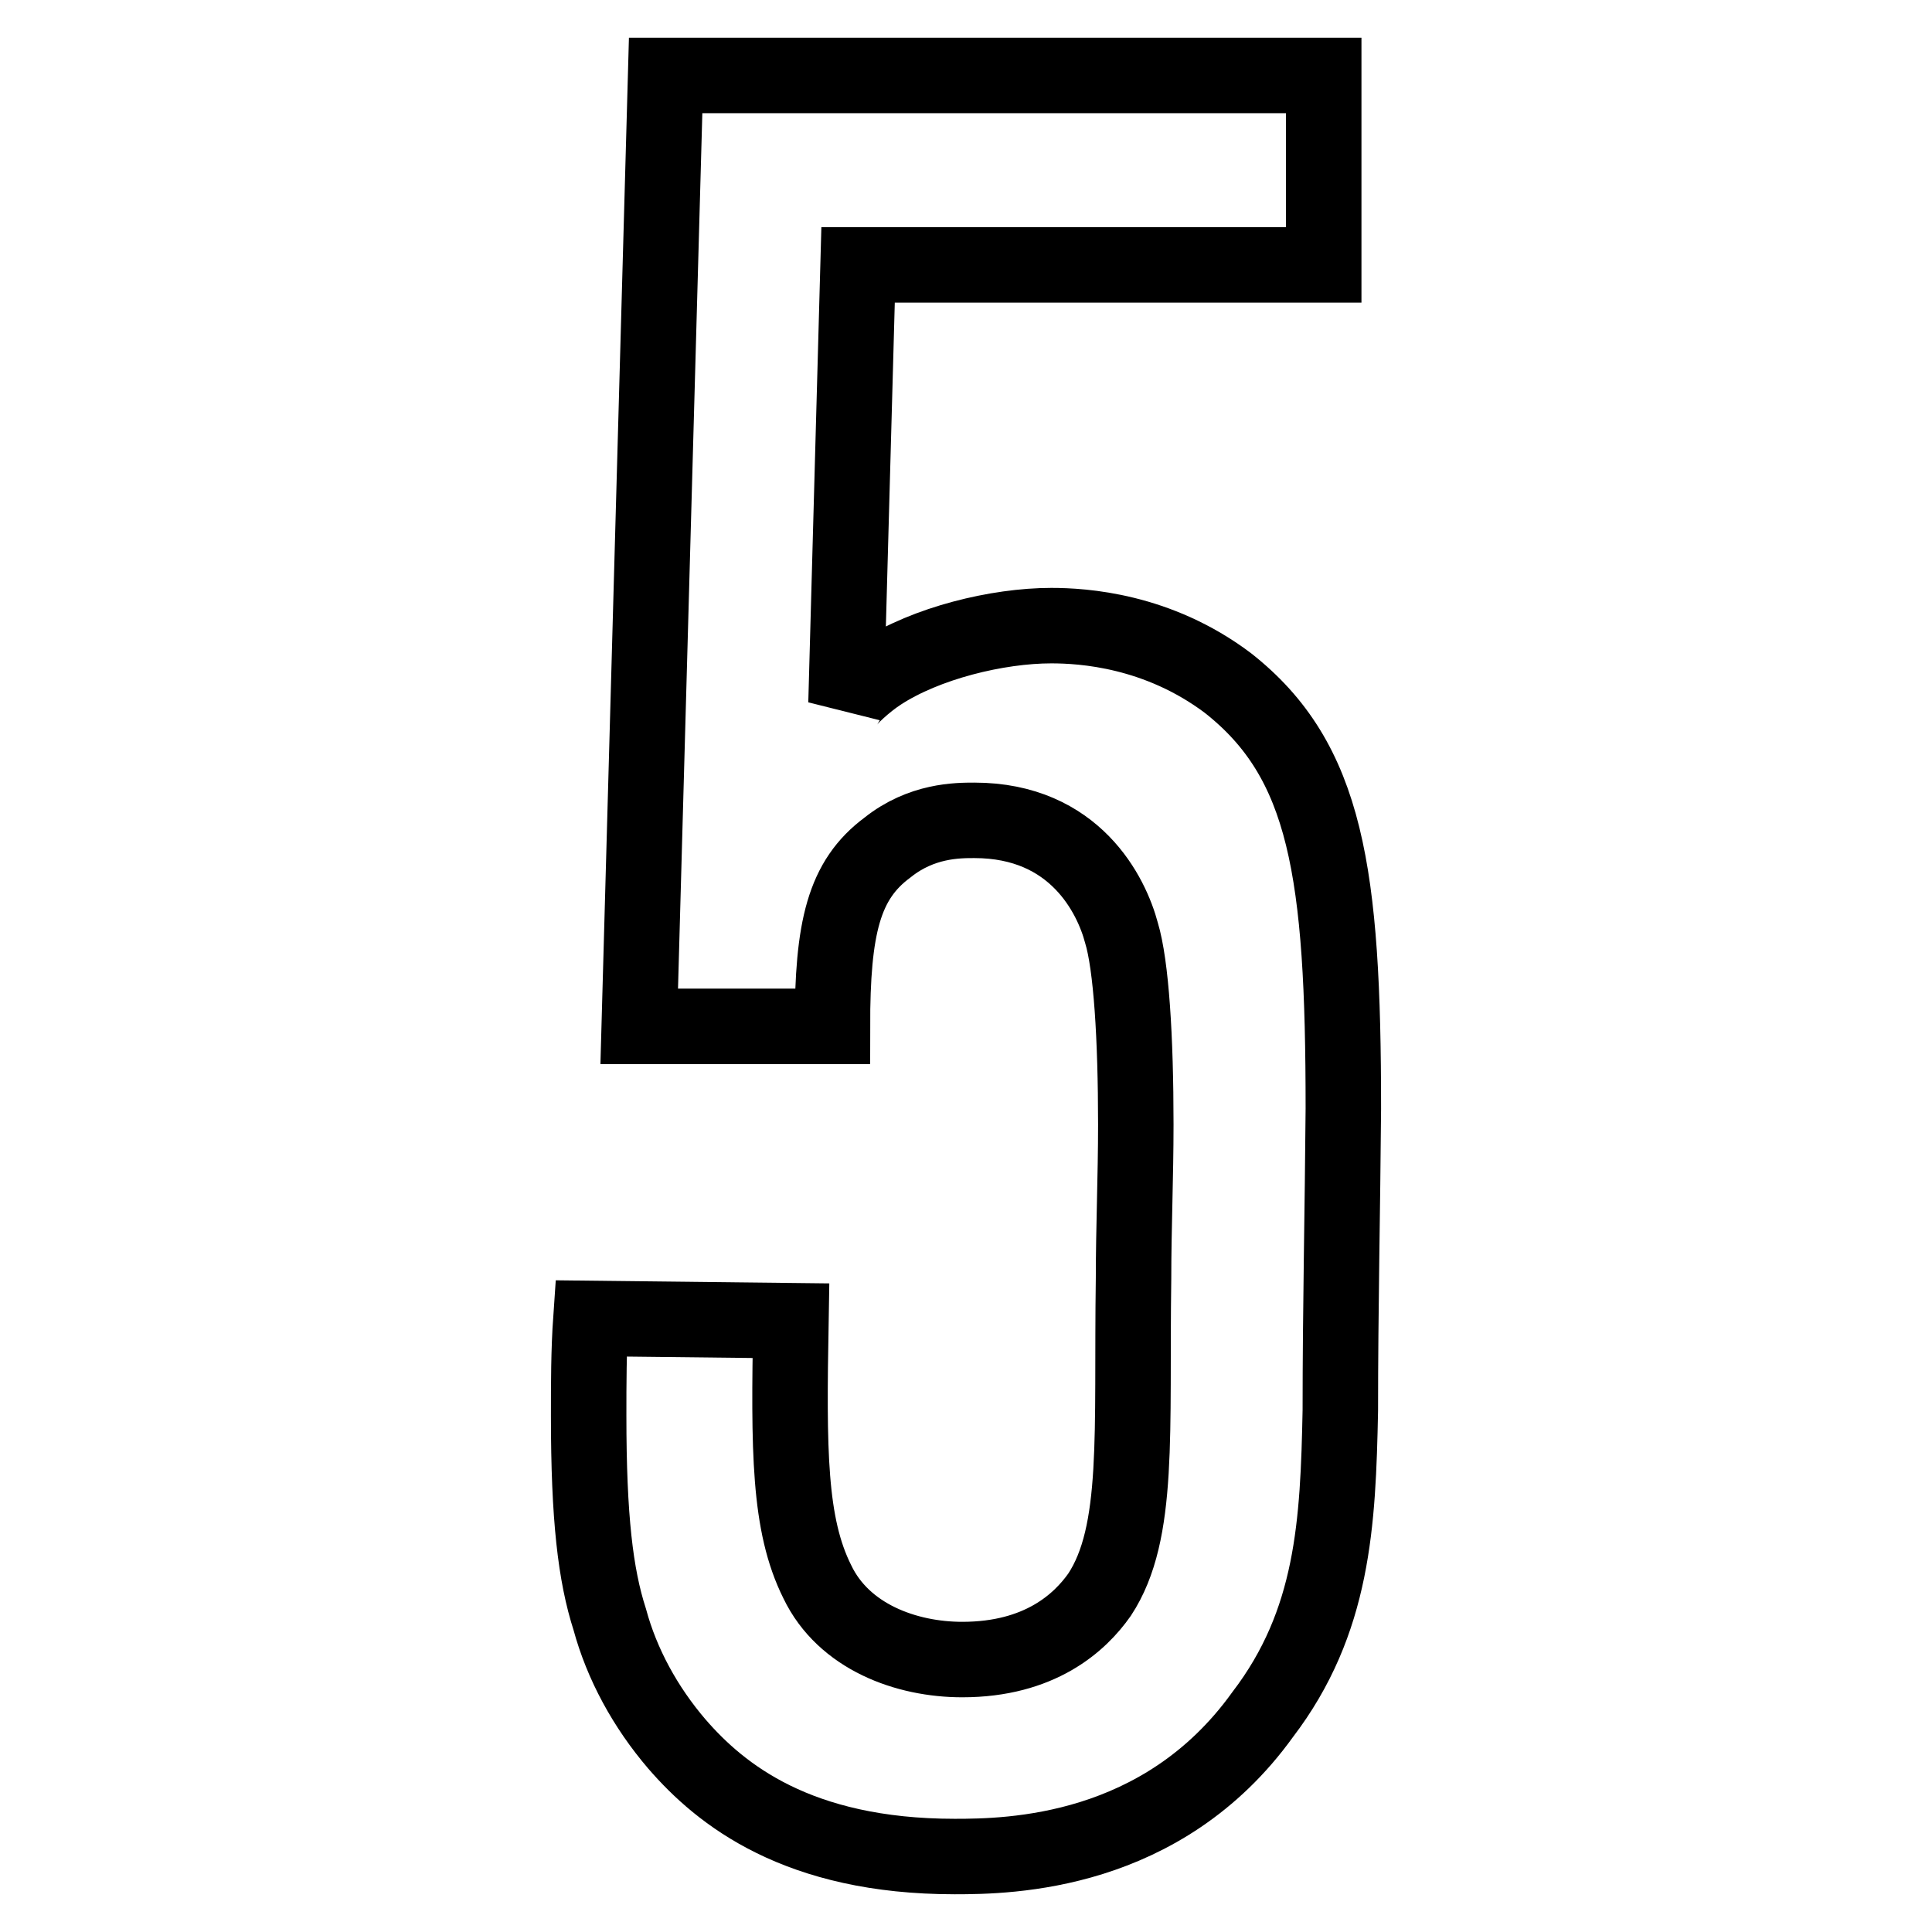
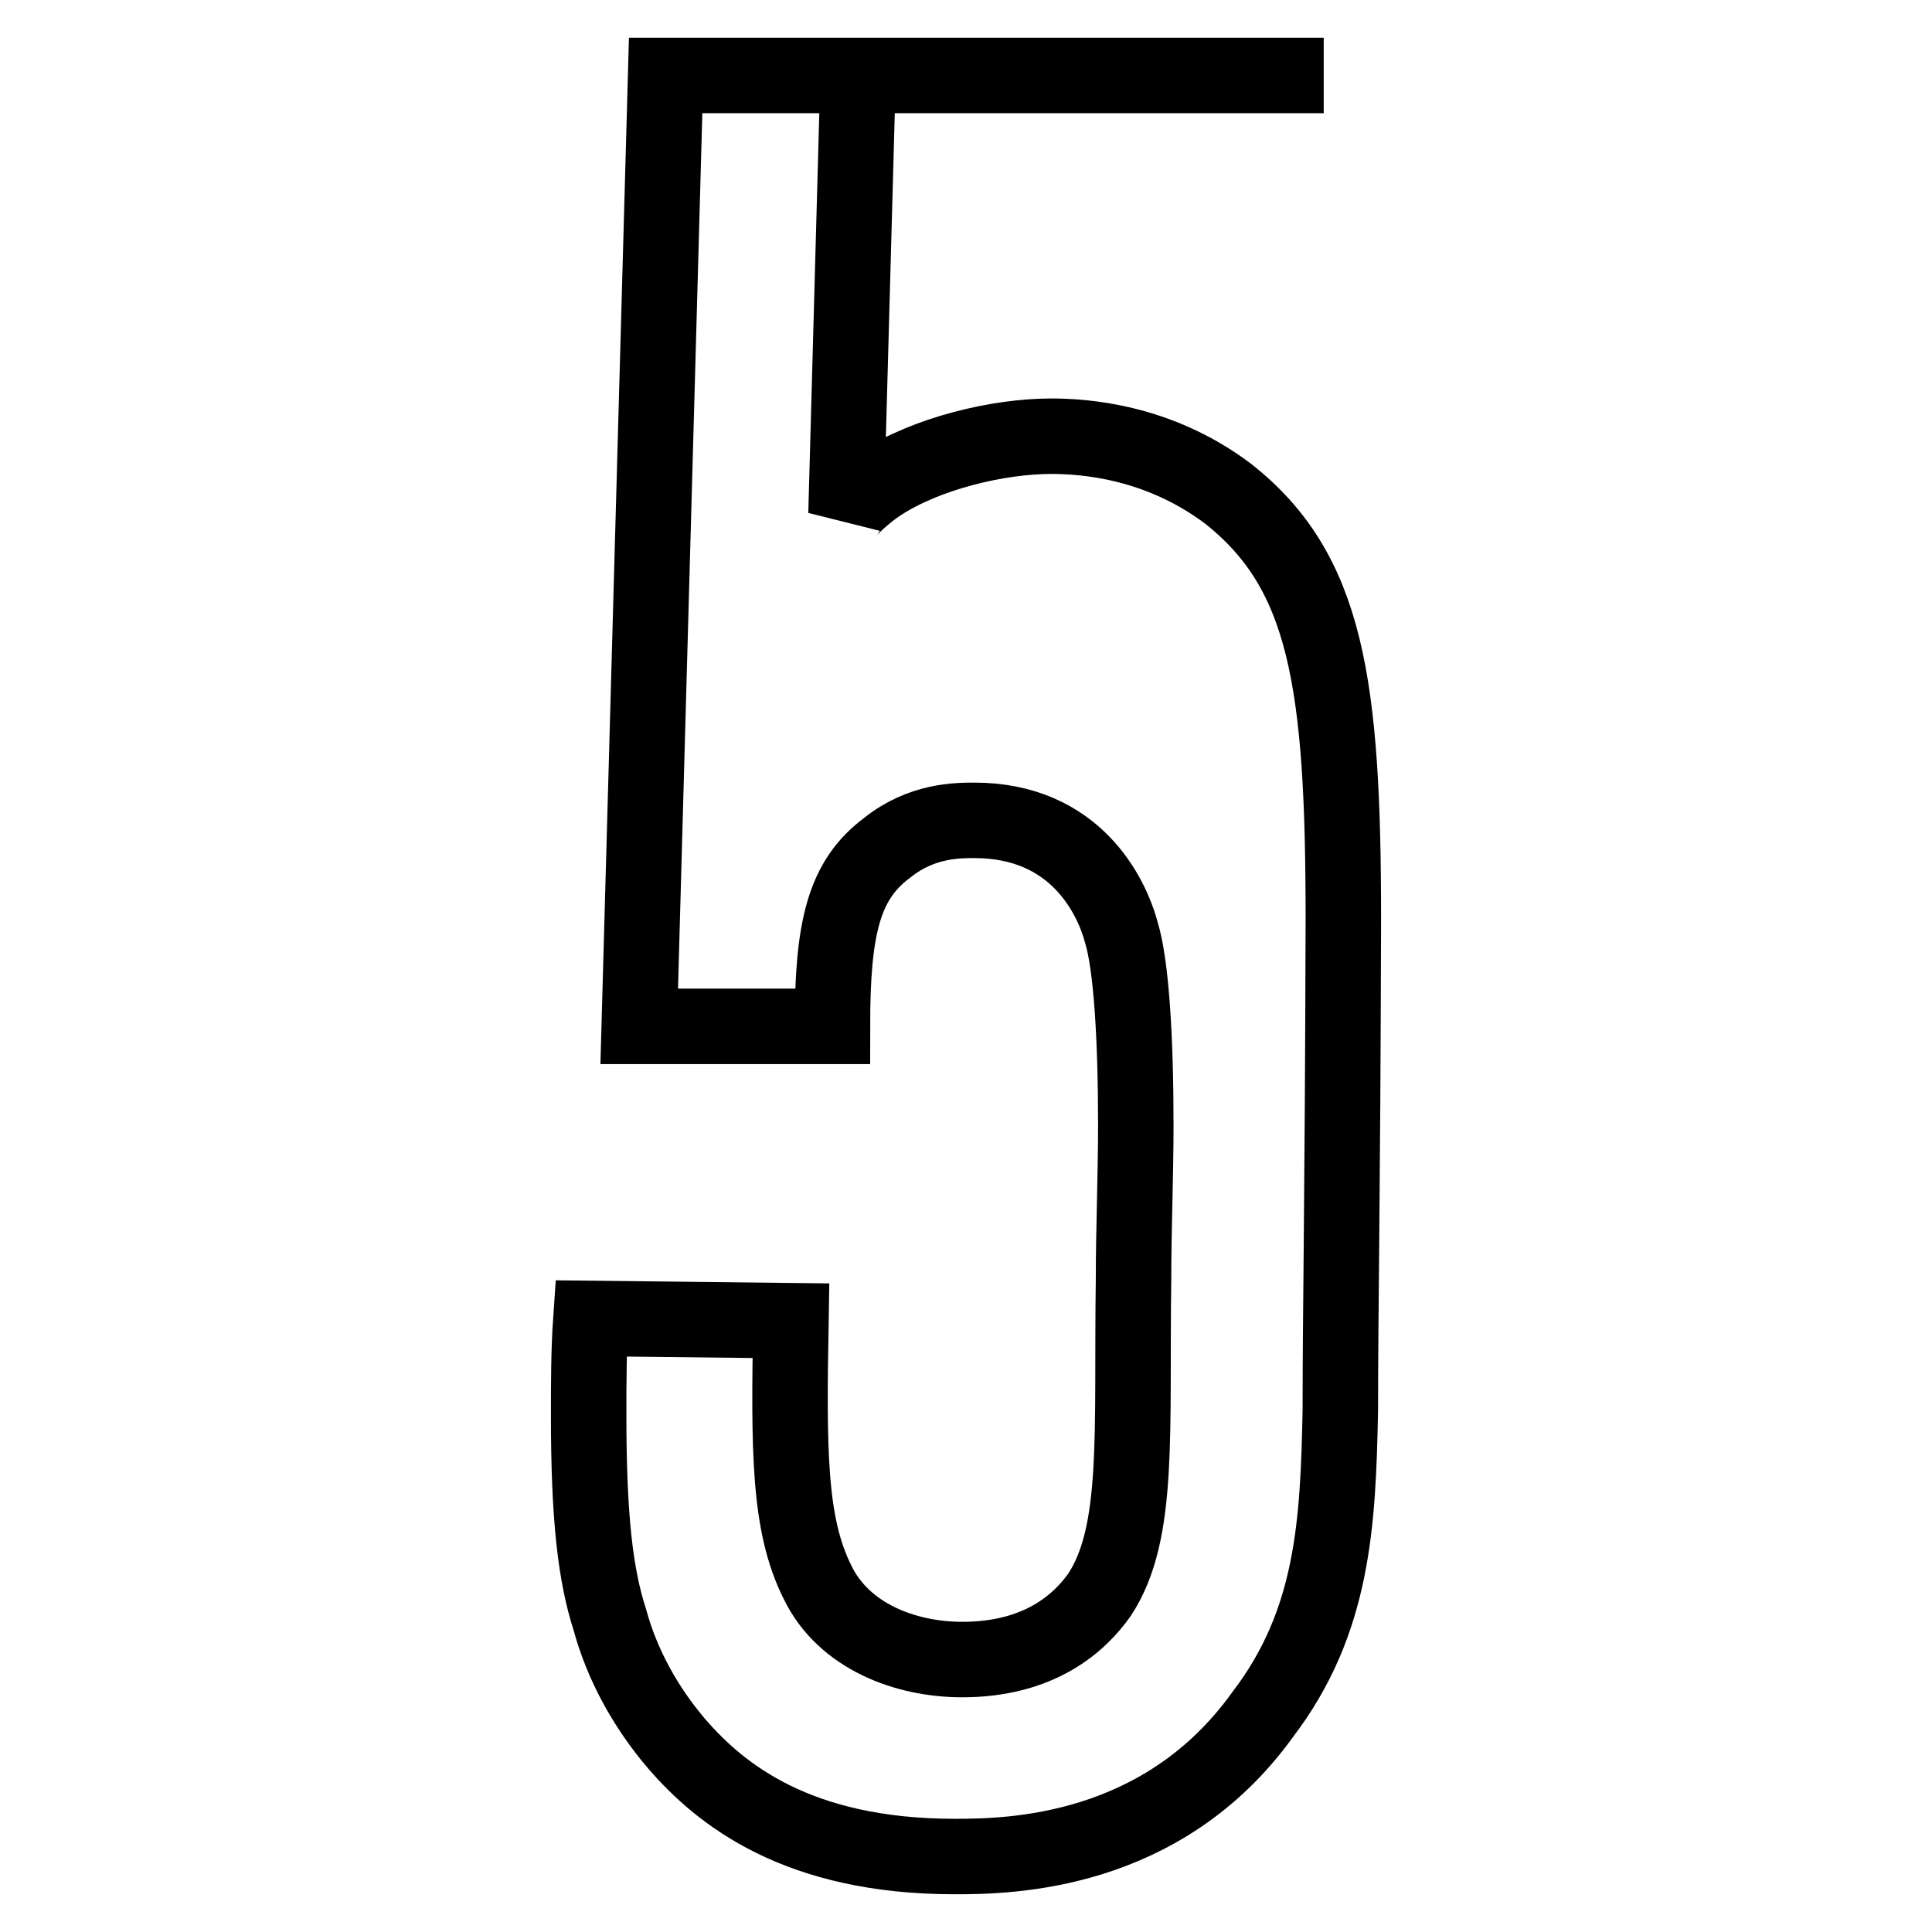
<svg xmlns="http://www.w3.org/2000/svg" version="1.1" x="0px" y="0px" viewBox="0 0 256 256" enable-background="new 0 0 256 256" xml:space="preserve">
  <g>
-     <path stroke-width="10" fill-opacity="0" stroke="#000000" d="M177.6,186.9c-0.3,14.9-0.9,28-10.3,40.3C154,245.7,133.8,246,126.5,246c-20.8,0-31-8.2-36.8-14.9 c-4.2-4.9-7.3-10.6-8.9-16.5c-1.9-5.9-2.8-13.5-2.8-27c0-4.3,0-8.6,0.3-12.9l26.5,0.3c-0.3,17.2-0.3,27,3.5,34.6 c3.5,7.3,11.8,10.3,19.2,10.3c10.3,0,15.6-4.9,18.2-8.6c5.4-8.2,4.2-21.5,4.5-41.9c0-6.6,0.3-13.5,0.3-20.4 c0-11.5-0.6-21.1-1.9-25.4c-1.3-4.9-6.1-14.9-19.5-14.9c-2.2,0-7,0-11.5,3.6c-5.8,4.3-7.3,10.6-7.3,23.7H84.7l3.5-126h87.2v25.1 h-61.7l-1.6,58.1c0.3-0.6,2.5-2.7,4.5-4c6.1-4,15.6-6.3,22.7-6.3c4.2,0,14.1,0.6,23.4,7.6c13.1,10.3,15.3,25.1,15.3,56.4 C177.9,160.2,177.6,173.4,177.6,186.9L177.6,186.9z" />
+     <path stroke-width="10" fill-opacity="0" stroke="#000000" d="M177.6,186.9c-0.3,14.9-0.9,28-10.3,40.3C154,245.7,133.8,246,126.5,246c-20.8,0-31-8.2-36.8-14.9 c-4.2-4.9-7.3-10.6-8.9-16.5c-1.9-5.9-2.8-13.5-2.8-27c0-4.3,0-8.6,0.3-12.9l26.5,0.3c-0.3,17.2-0.3,27,3.5,34.6 c3.5,7.3,11.8,10.3,19.2,10.3c10.3,0,15.6-4.9,18.2-8.6c5.4-8.2,4.2-21.5,4.5-41.9c0-6.6,0.3-13.5,0.3-20.4 c0-11.5-0.6-21.1-1.9-25.4c-1.3-4.9-6.1-14.9-19.5-14.9c-2.2,0-7,0-11.5,3.6c-5.8,4.3-7.3,10.6-7.3,23.7H84.7l3.5-126h87.2h-61.7l-1.6,58.1c0.3-0.6,2.5-2.7,4.5-4c6.1-4,15.6-6.3,22.7-6.3c4.2,0,14.1,0.6,23.4,7.6c13.1,10.3,15.3,25.1,15.3,56.4 C177.9,160.2,177.6,173.4,177.6,186.9L177.6,186.9z" />
  </g>
</svg>